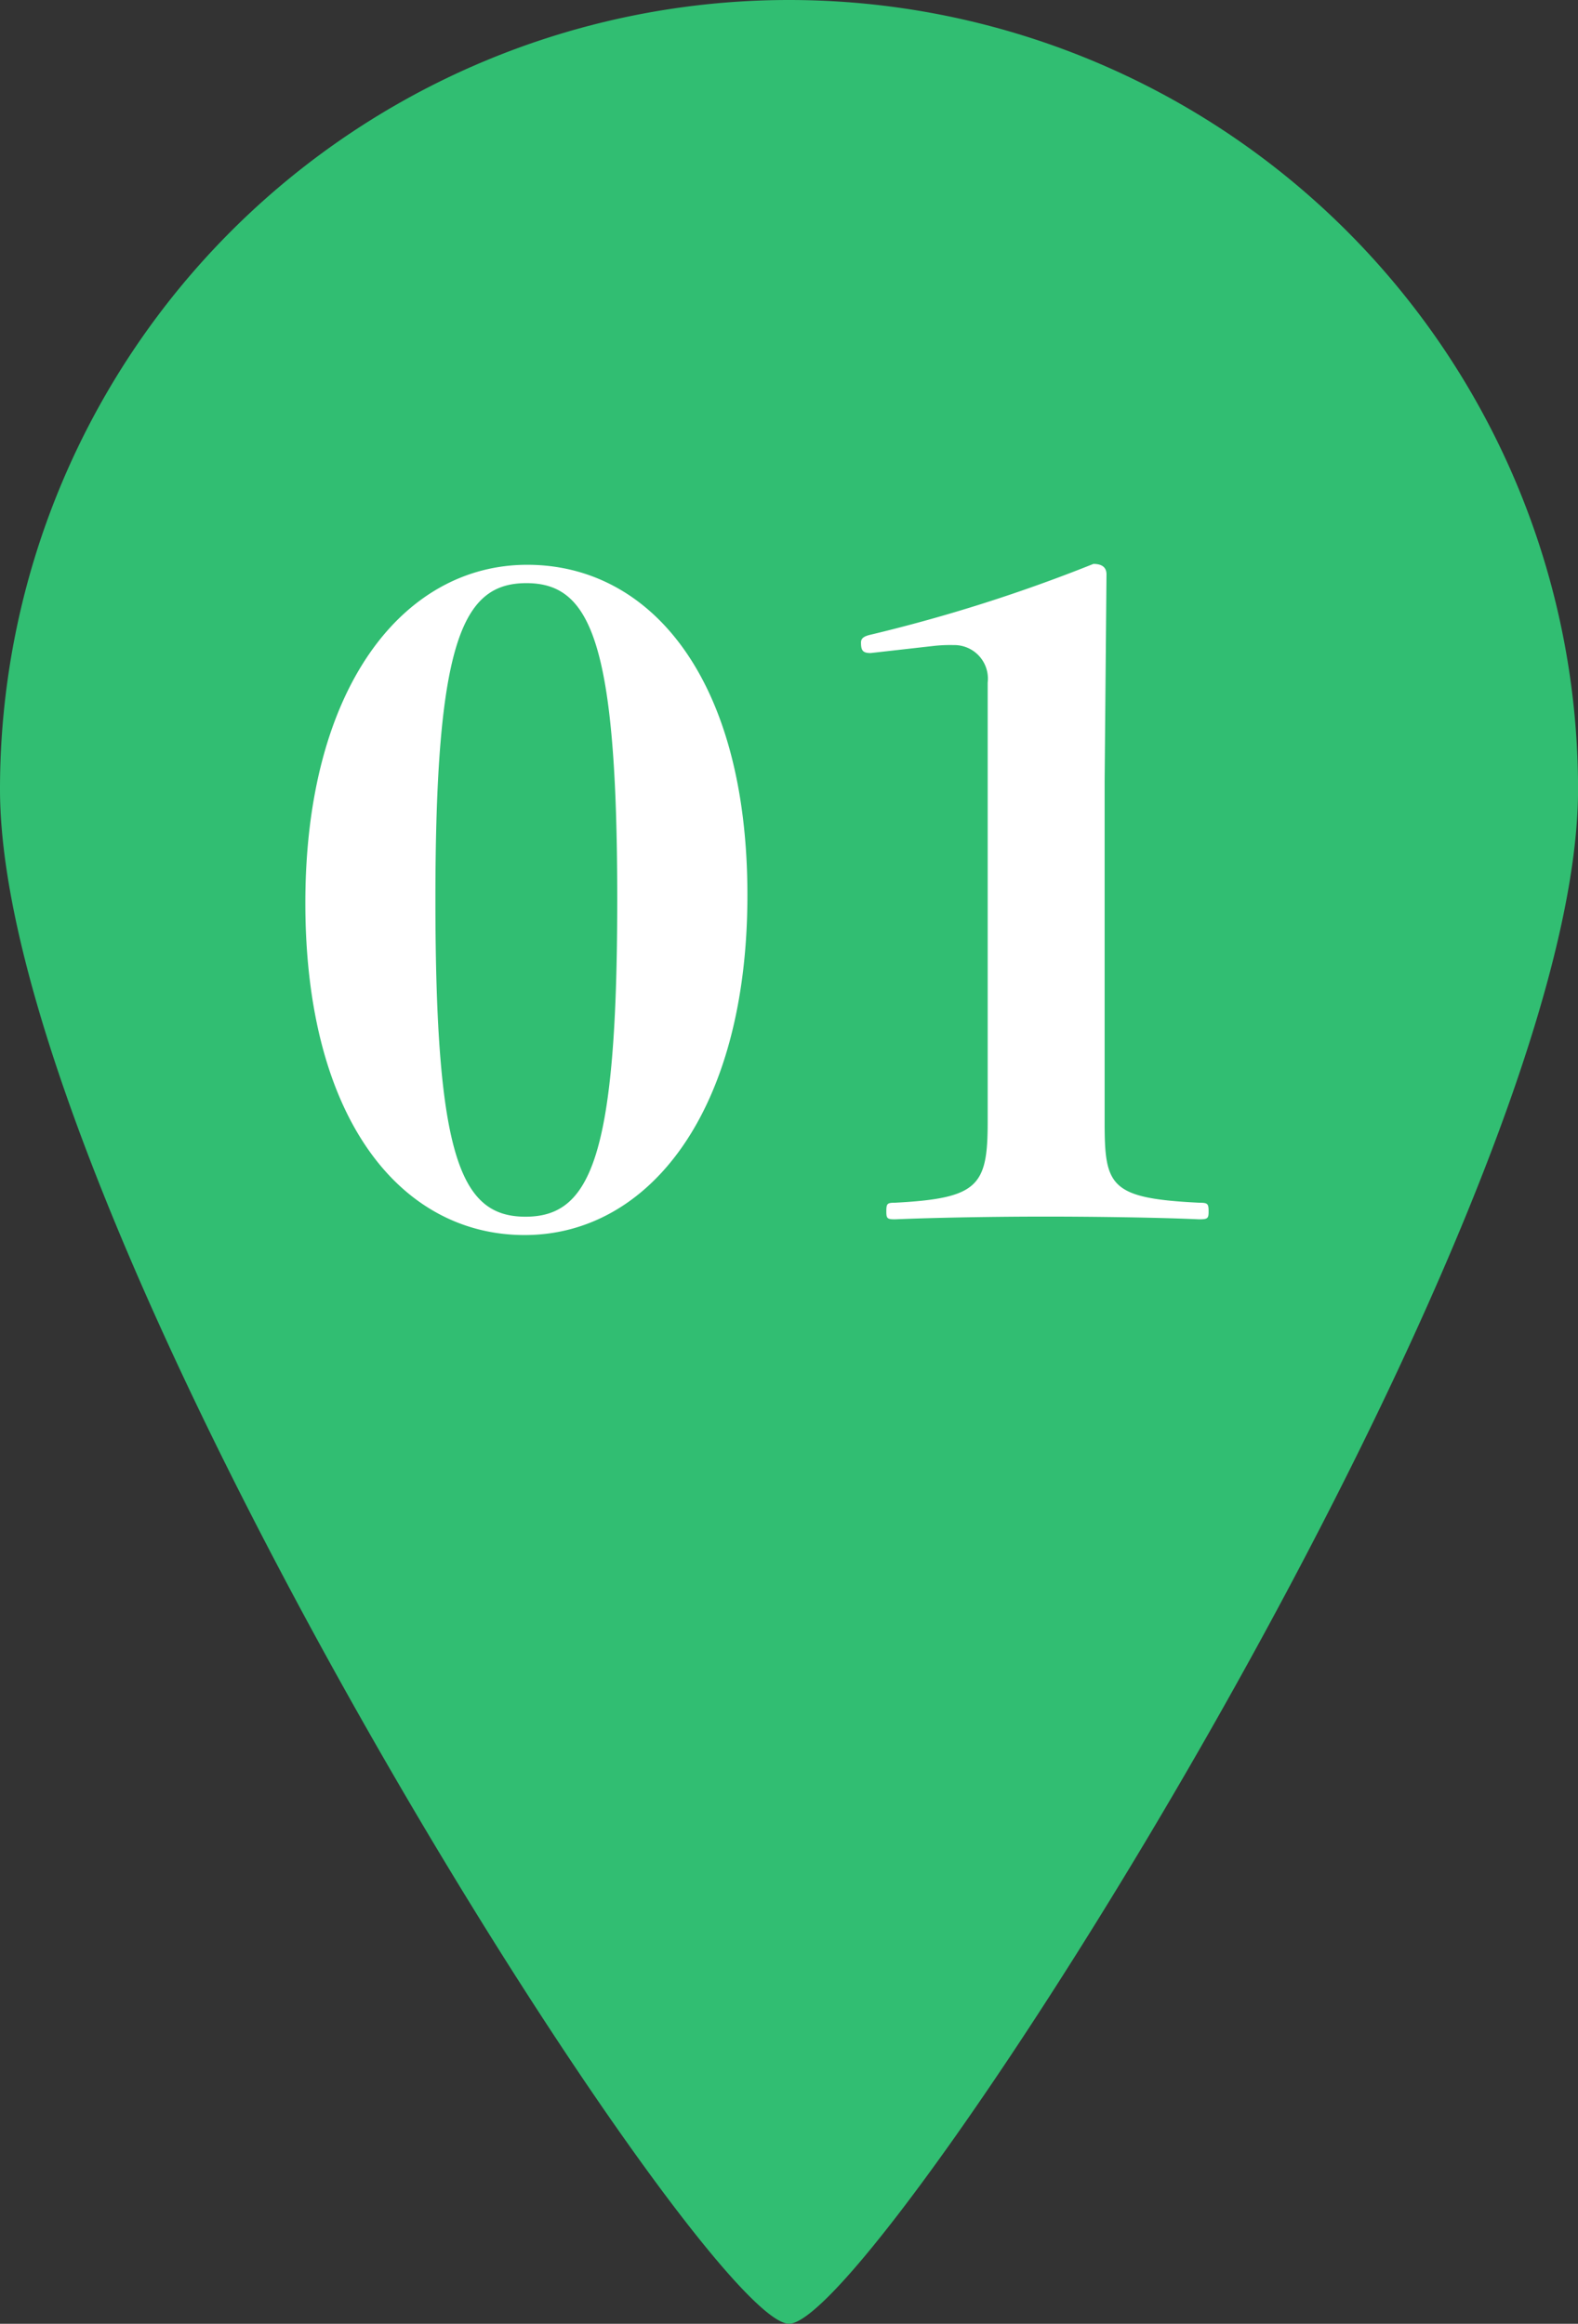
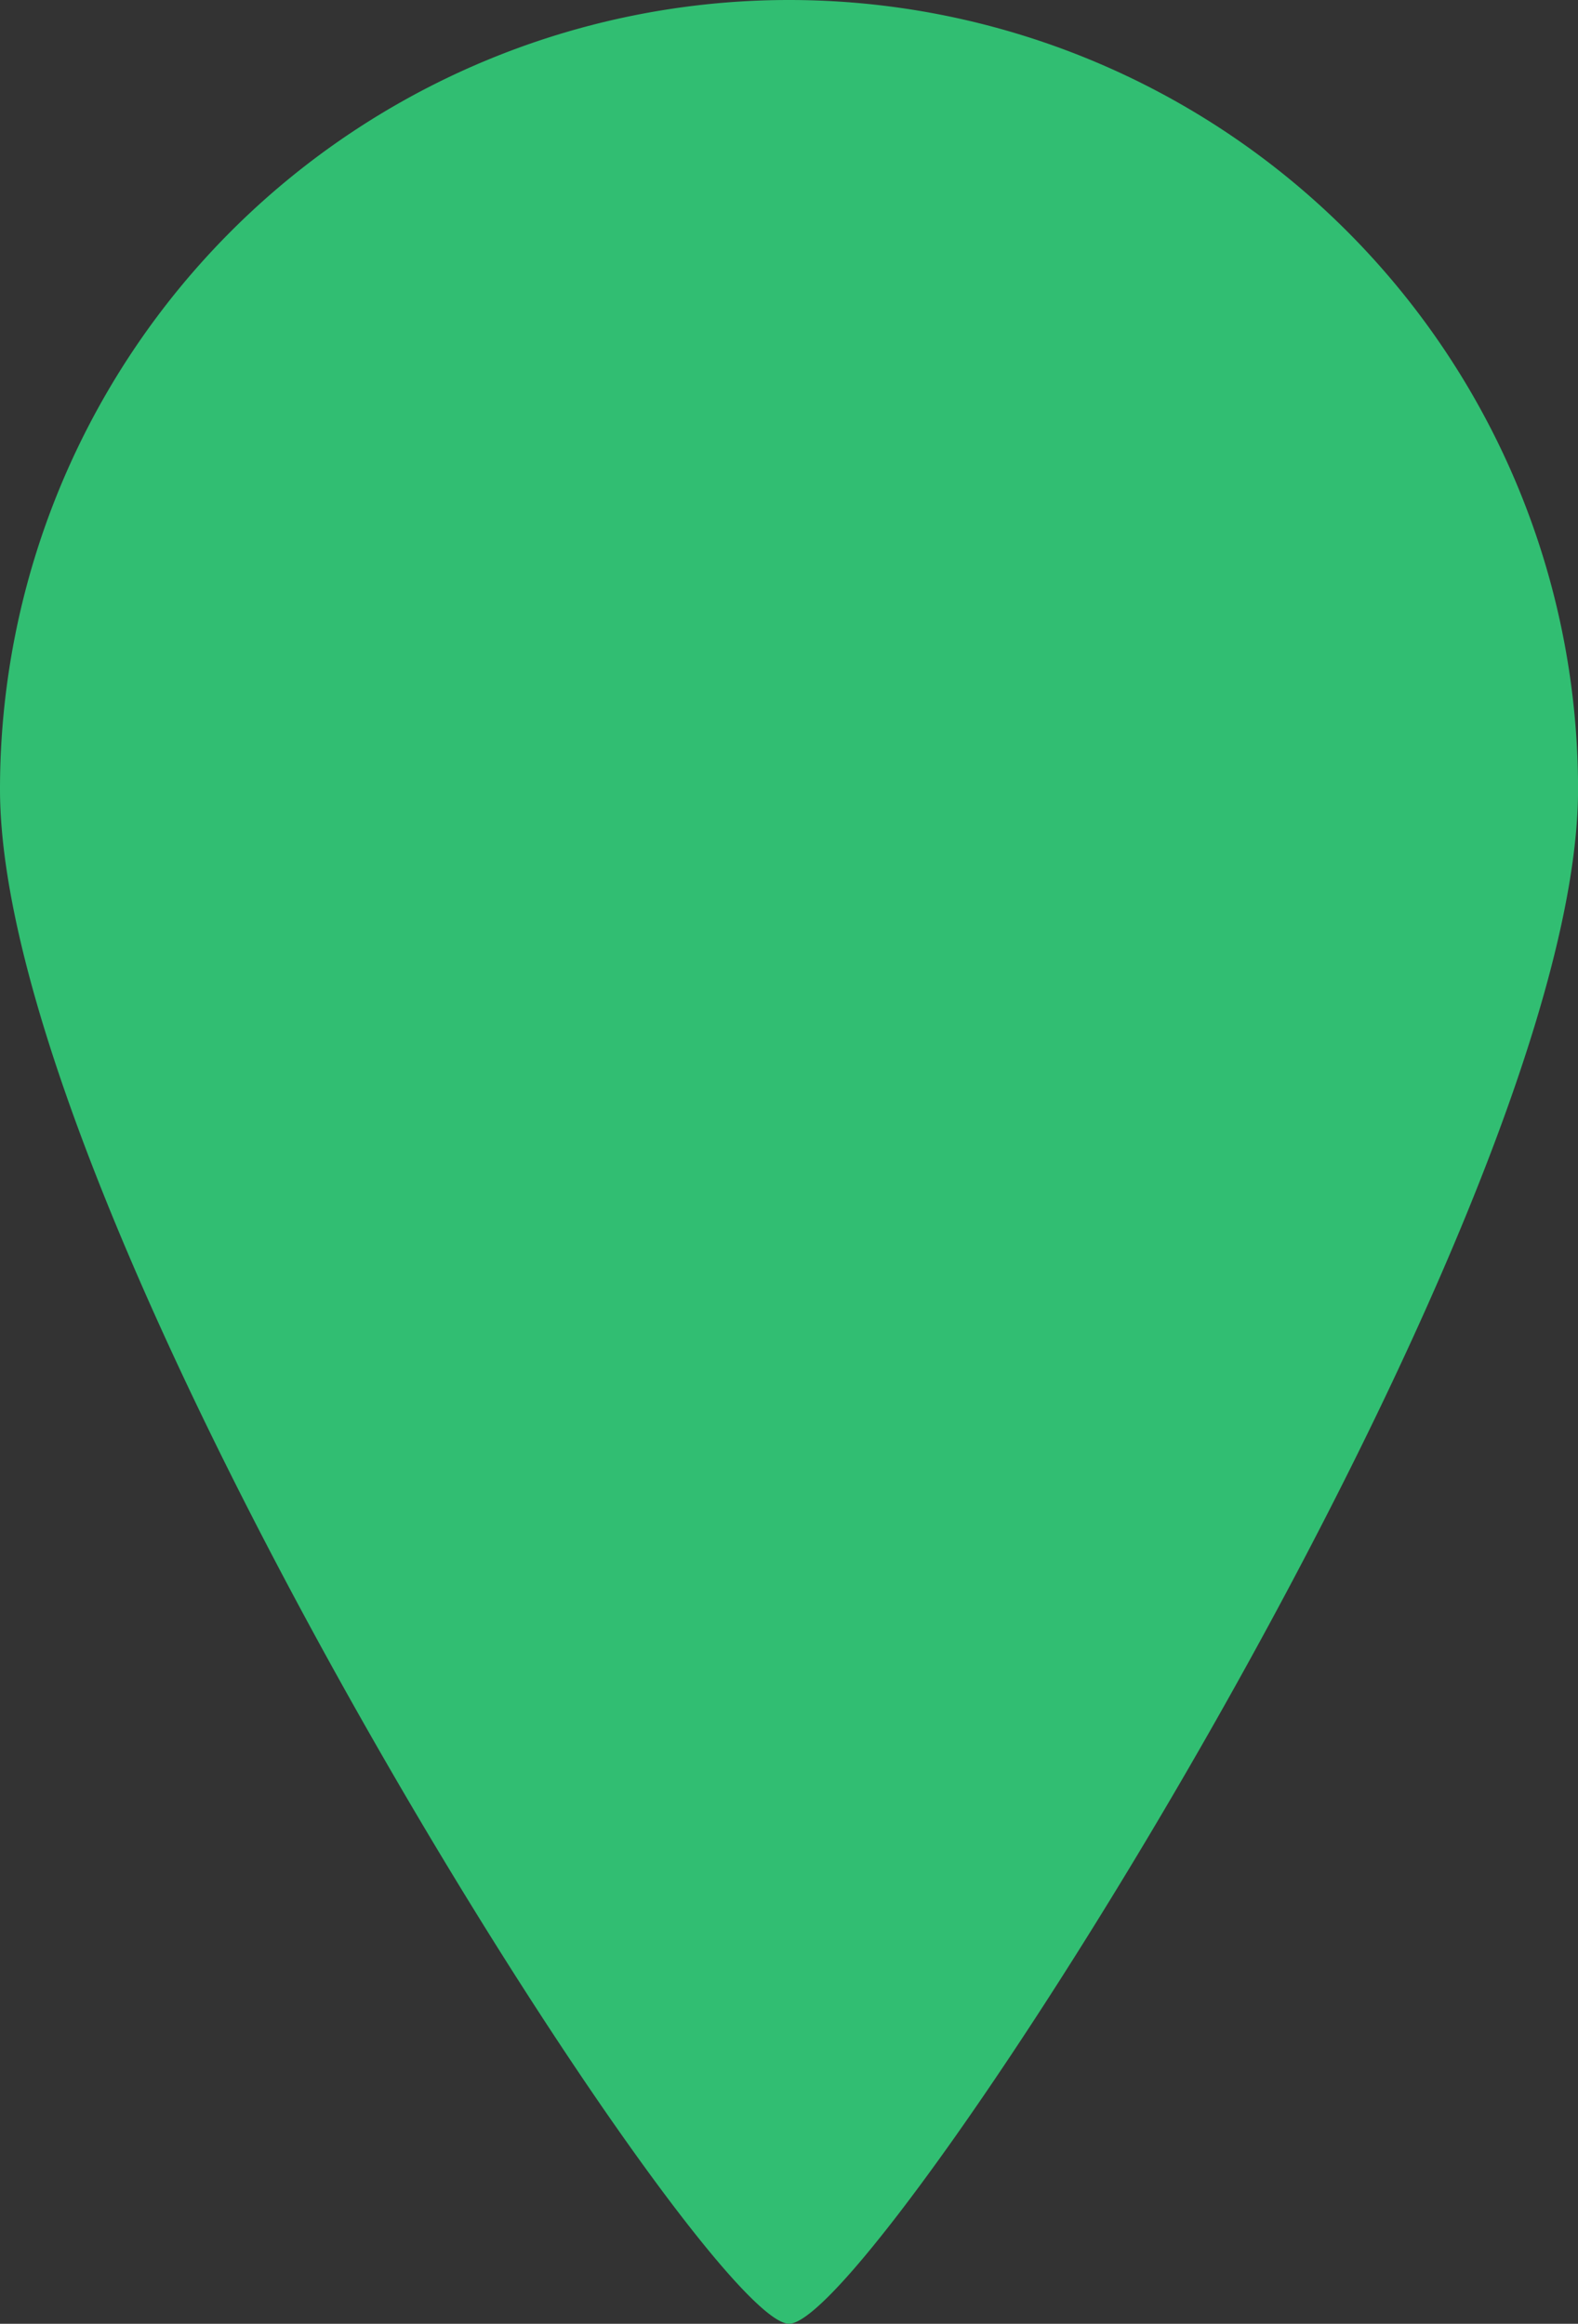
<svg xmlns="http://www.w3.org/2000/svg" width="57.798" height="85.094" viewBox="0 0 57.798 85.094">
  <rect x="0" y="0" width="57.798" height="85.094" fill="#333333" stroke="none" />
  <defs>
    <clipPath id="clip-path">
      <rect id="長方形_19565" data-name="長方形 19565" width="57.798" height="85.094" fill="#31be72" />
    </clipPath>
  </defs>
  <g id="グループ_8571" data-name="グループ 8571" transform="translate(-240 -1574.906)">
    <g id="グループ_8550" data-name="グループ 8550" transform="translate(240 1574.906)">
      <g id="グループ_8549" data-name="グループ 8549" clip-path="url(#clip-path)">
        <path id="パス_6531" data-name="パス 6531" d="M28.9,0A28.9,28.9,0,0,0,0,28.9c0,15.96,25.708,56.192,28.9,56.192S57.8,44.862,57.8,28.9A28.9,28.9,0,0,0,28.9,0" fill="#31be72" />
      </g>
    </g>
-     <path id="パス_7138" data-name="パス 7138" d="M9.312-24.352c-4.512,0-8.128,4.448-8.128,12.384S4.7.192,9.216.192c4.544,0,8.16-4.512,8.16-12.448S13.824-24.352,9.312-24.352Zm-.032.672c2.336,0,3.328,2.112,3.328,11.584S11.616-.48,9.248-.48s-3.3-2.144-3.3-11.616S6.944-23.68,9.28-23.68Zm14.912,2.3a5.424,5.424,0,0,1,.736-.032,1.23,1.23,0,0,1,1.248,1.376v16.1c0,2.336-.352,2.784-3.392,2.944-.288,0-.32.032-.32.32,0,.256.032.288.32.288,1.5-.064,3.744-.1,5.5-.1,1.7,0,4.16.032,5.632.1.32,0,.352-.032.352-.288,0-.288-.032-.32-.352-.32-3.264-.16-3.456-.608-3.456-2.944v-12.48L30.528-24q0-.384-.48-.384a58.537,58.537,0,0,1-8.16,2.592c-.288.064-.352.16-.352.288,0,.288.064.384.352.384Z" transform="translate(250 1619.94)" fill="#fff" />
  </g>
</svg>